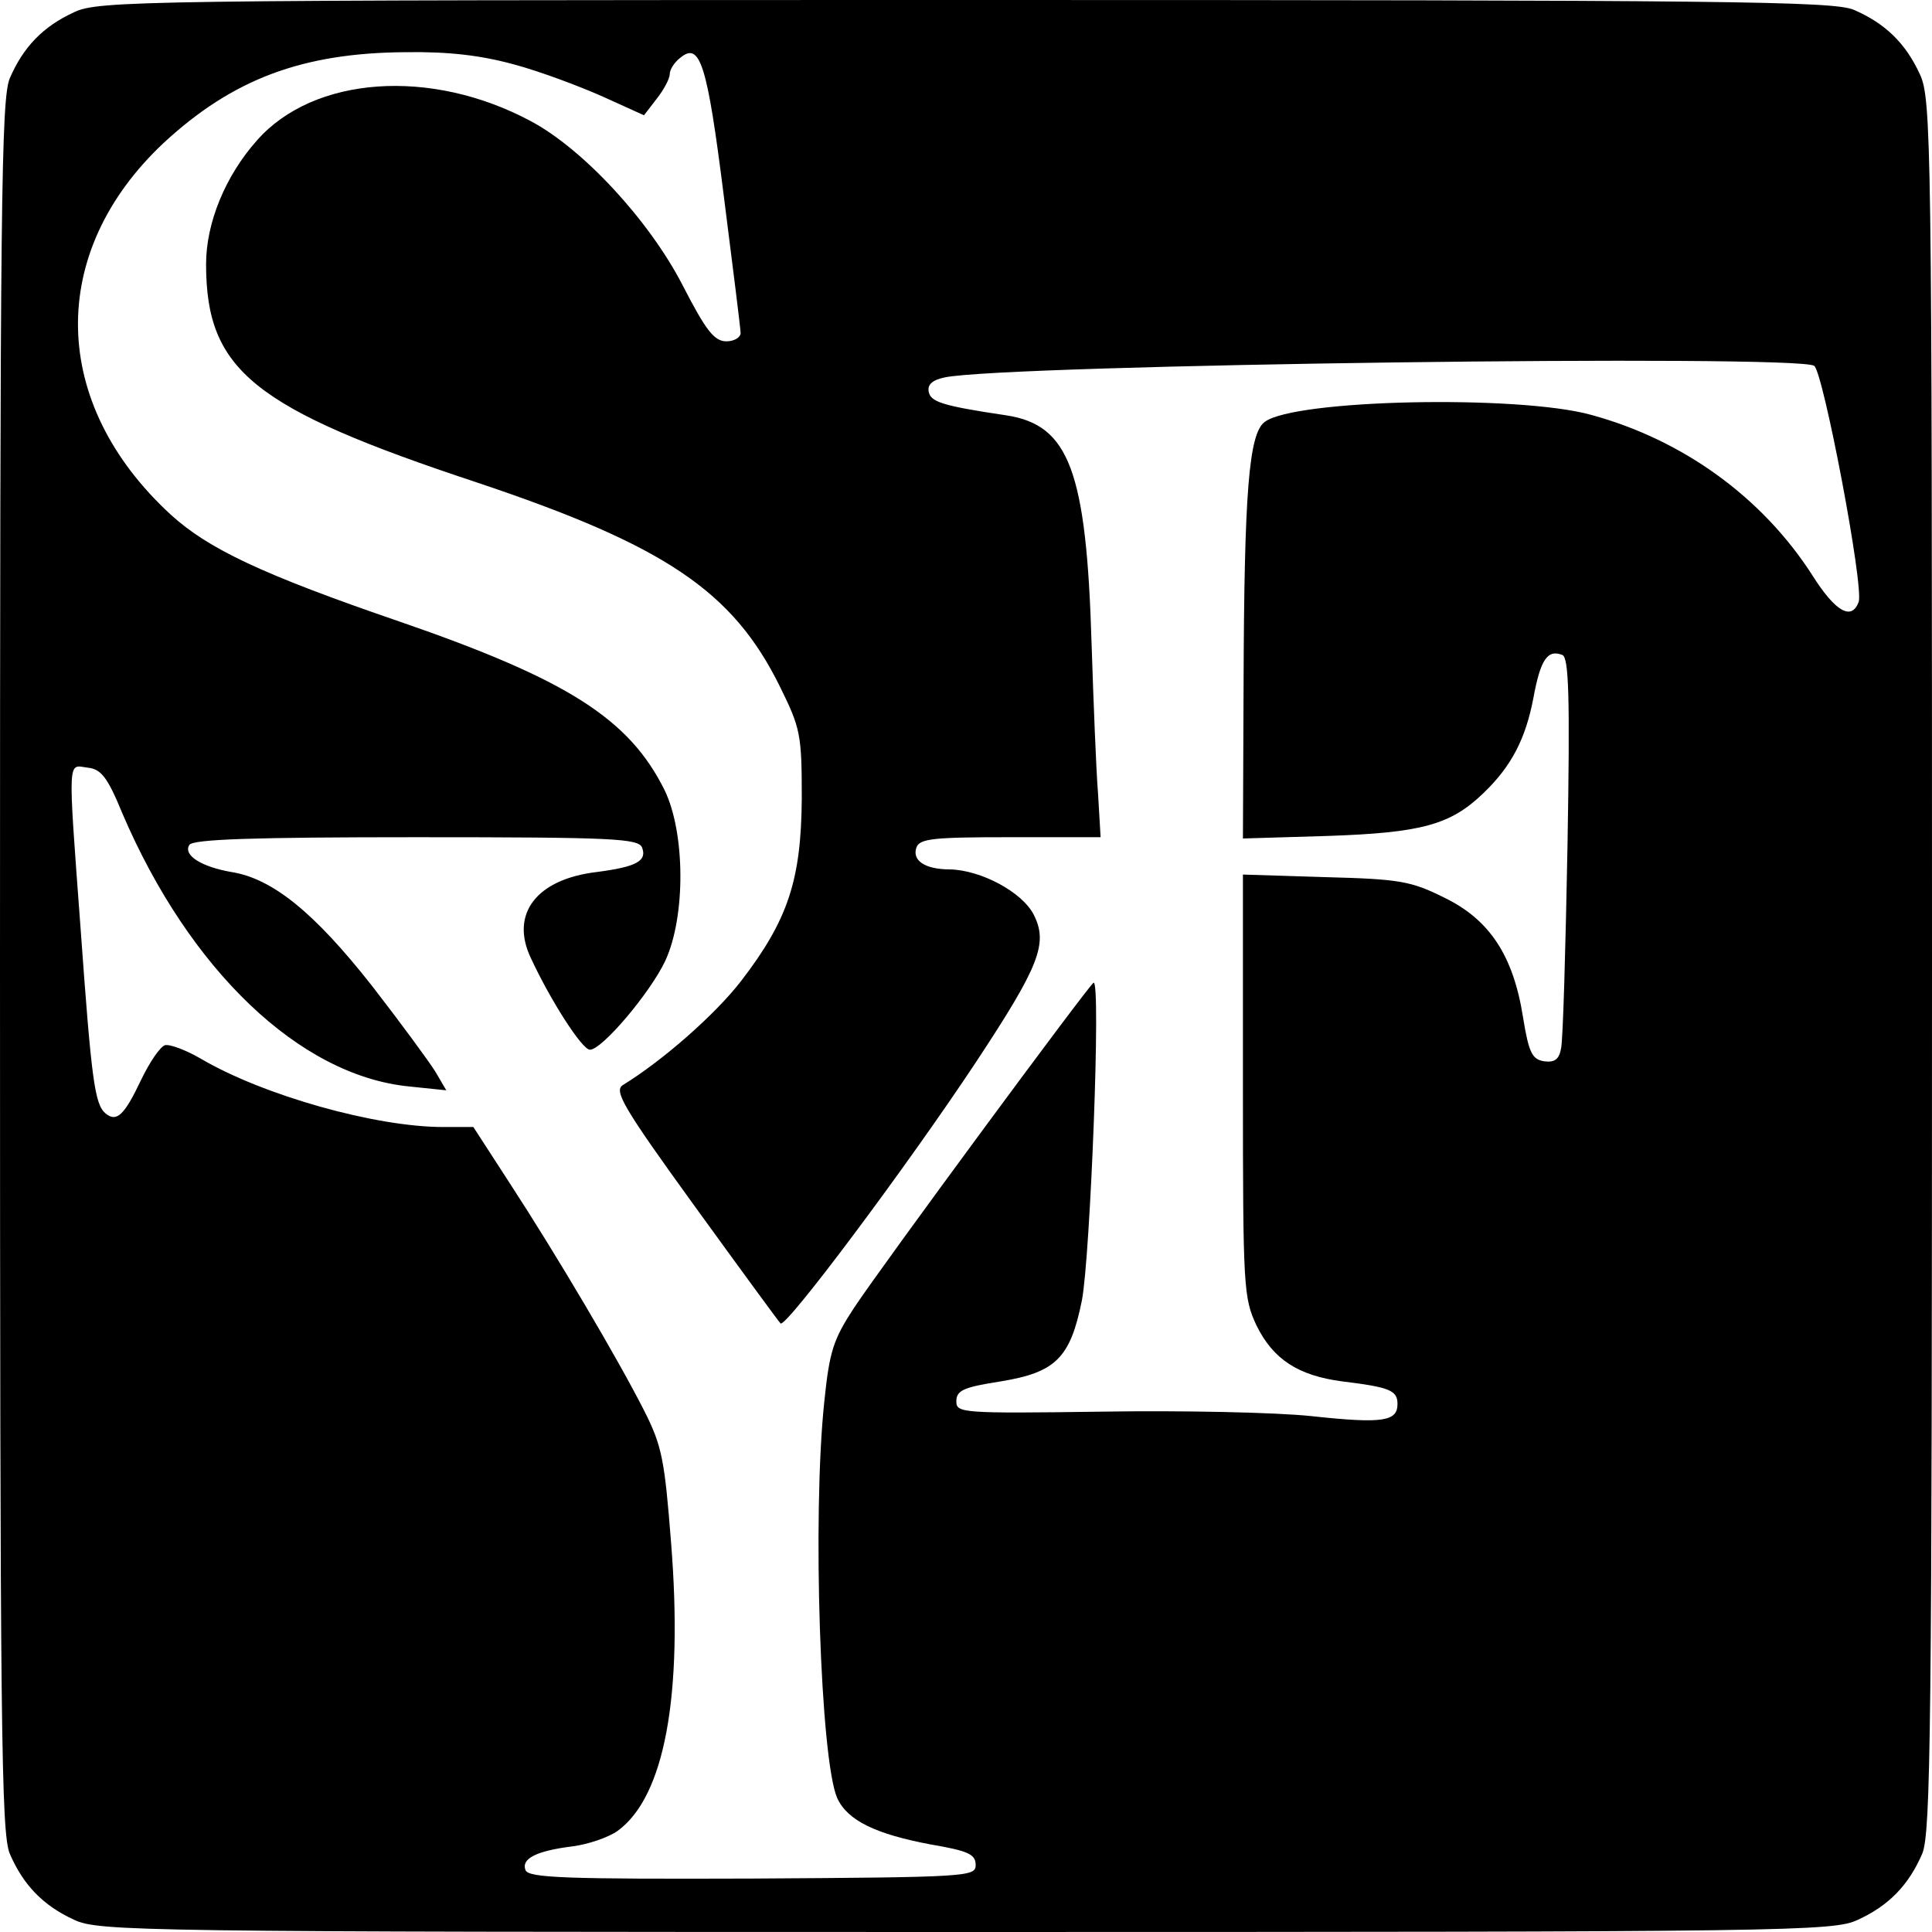
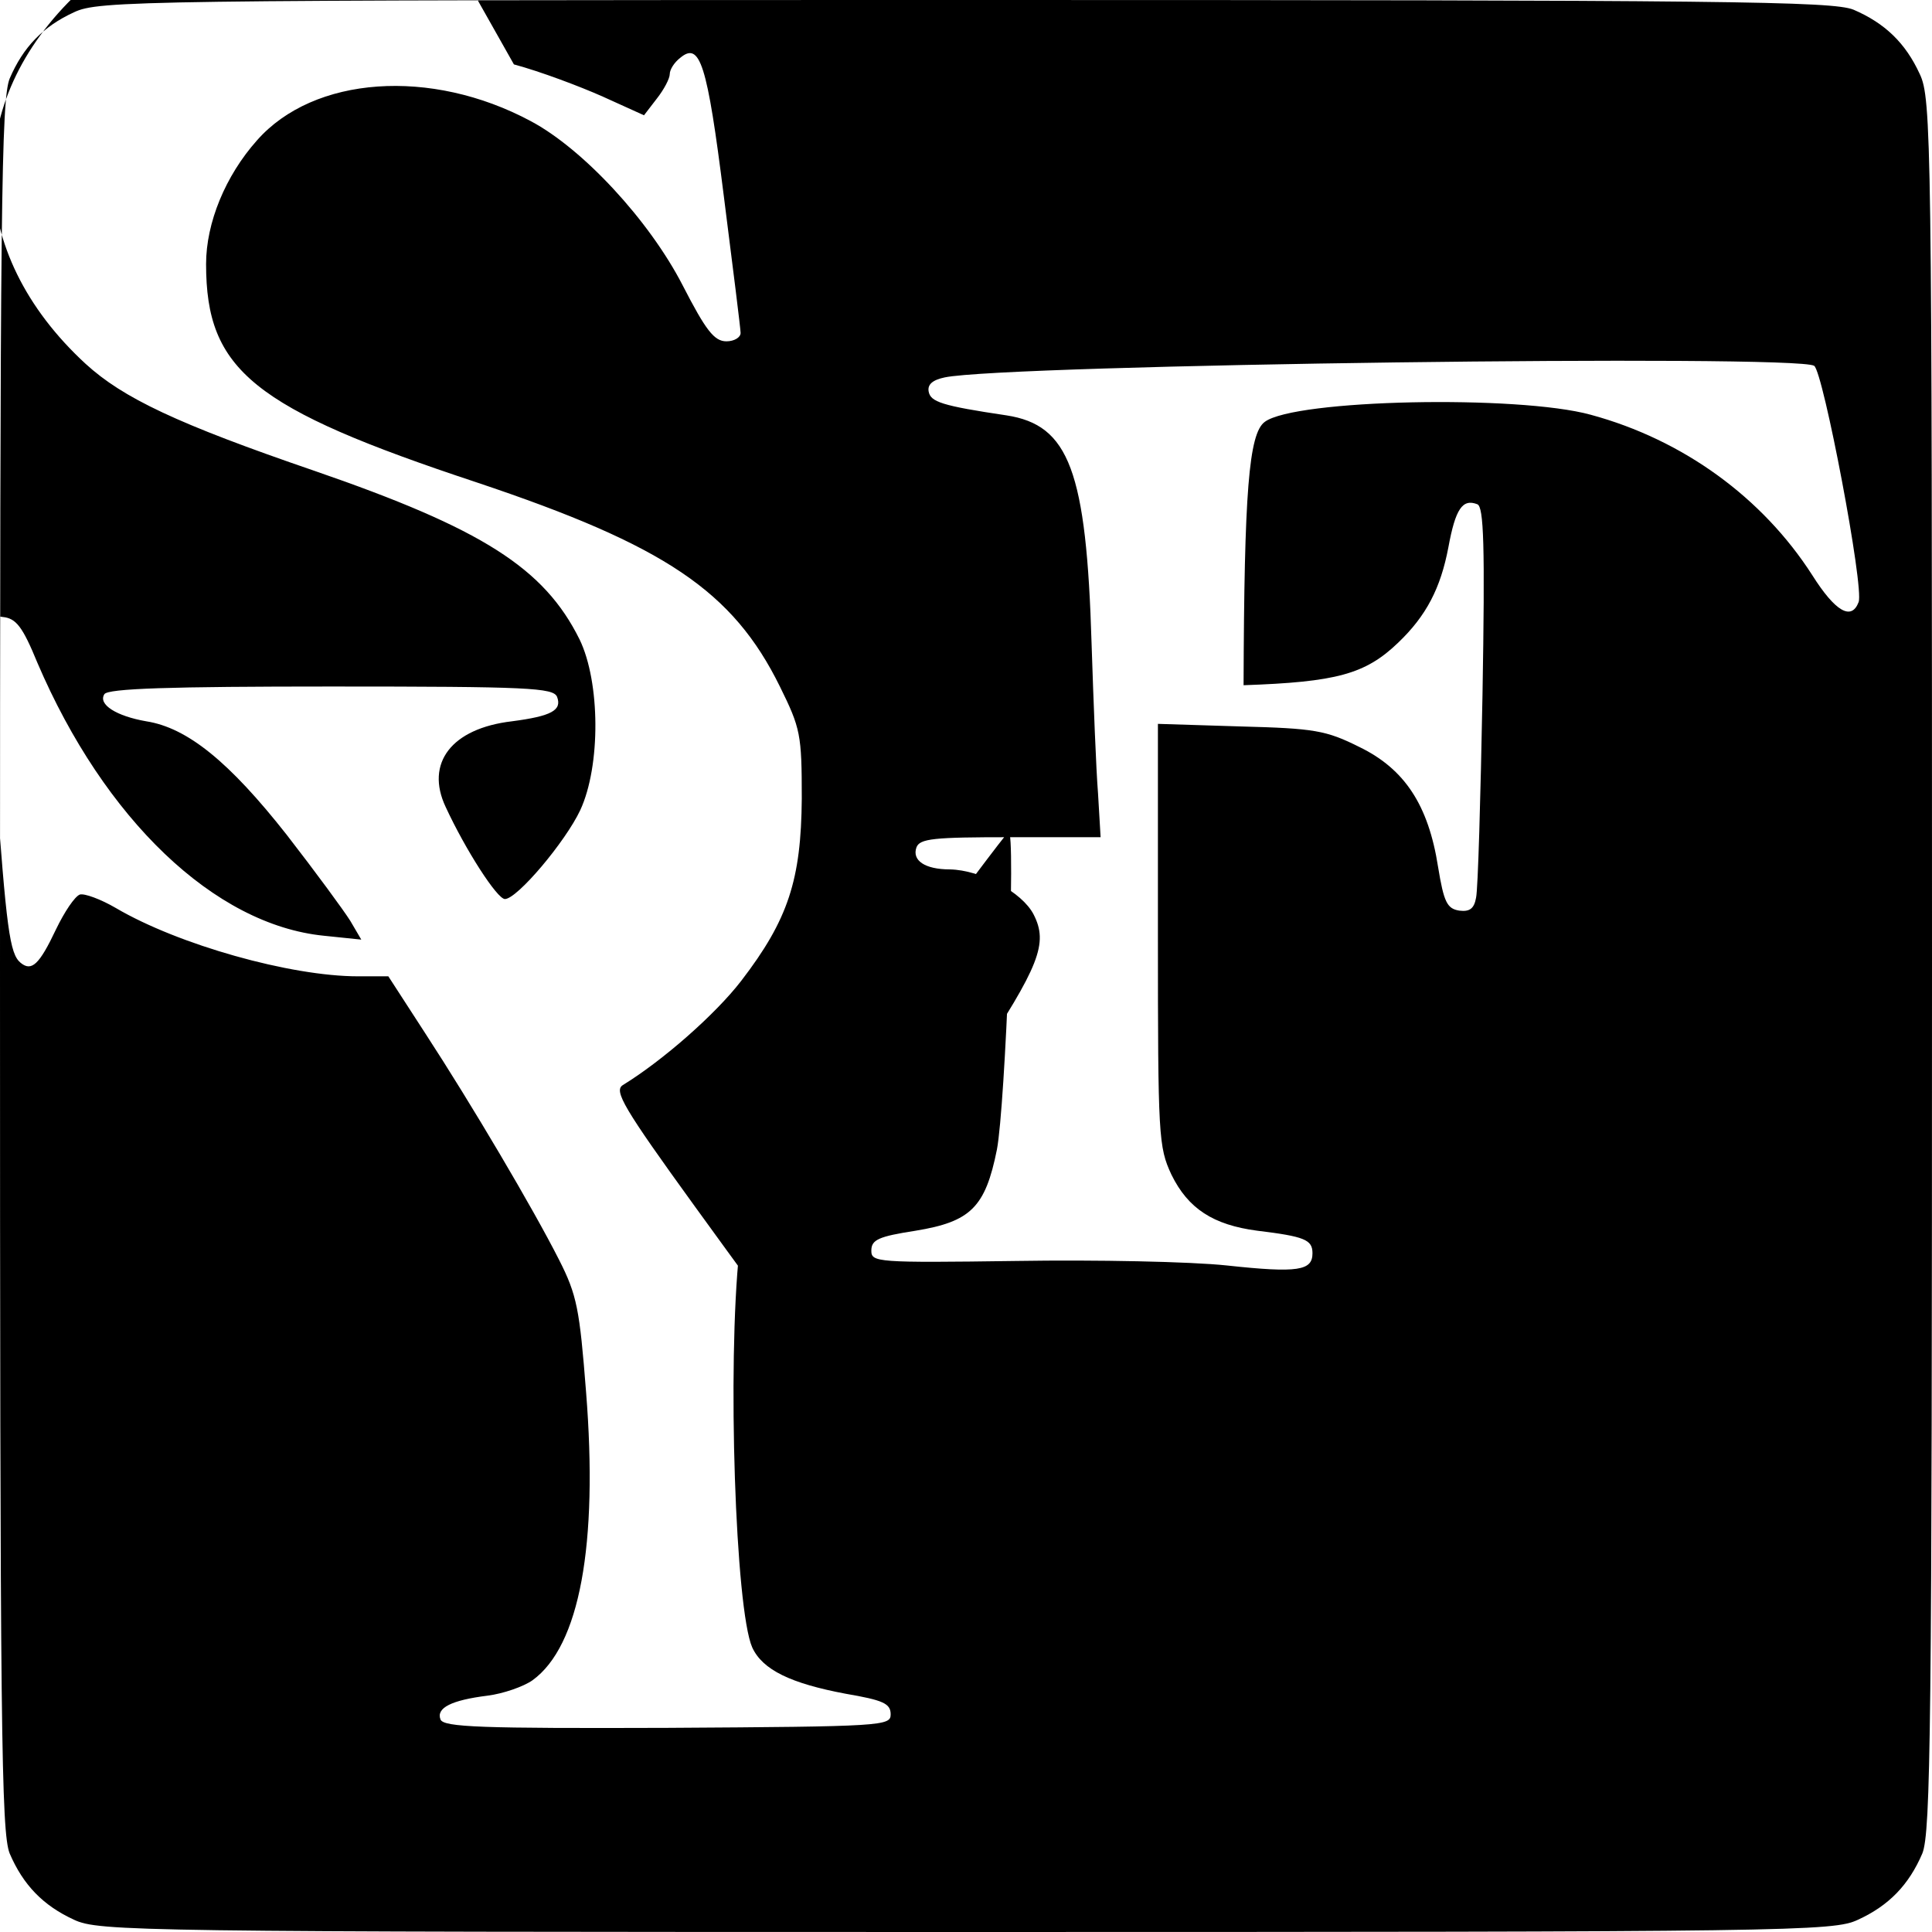
<svg xmlns="http://www.w3.org/2000/svg" version="1.0" width="300pt" height="300pt" viewBox="0 0 300 300" preserveAspectRatio="xMidYMid meet">
  <g transform="translate(0,300) scale(0.1,-0.1)" fill="#000000" stroke="none">
-     <path d="M115 2981 c-48 -22 -79 -54 -100 -103 -13 -33 -15 -191 -15 -1378 0 -1187 2 -1345 15 -1378 21 -49 52 -81 100 -103 38 -18 98 -19 1385 -19 1287 0 1347 1 1385 19 48 22 79 54 100 103 13 33 15 190 15 1380 0 1284 -1 1345 -19 1383 -22 48 -54 79 -103 100 -33 13 -190 15 -1380 15 -1284 0 -1345 -1 -1383 -19z m683 -81 c41 -11 102 -34 138 -50 l64 -29 20 26 c11 14 20 31 20 38 0 7 7 18 16 25 31 26 42 -8 68 -215 14 -110 26 -206 26 -212 0 -7 -10 -13 -22 -13 -19 0 -32 17 -68 87 -52 101 -155 212 -236 255 -155 83 -337 70 -425 -30 -49 -55 -79 -128 -79 -192 0 -165 73 -224 420 -339 293 -98 398 -169 471 -317 32 -65 34 -74 34 -174 -1 -126 -21 -188 -94 -283 -40 -52 -122 -124 -184 -162 -14 -9 1 -35 111 -187 71 -98 131 -180 134 -183 8 -8 197 245 303 405 99 150 113 185 90 230 -18 35 -82 69 -130 70 -39 0 -59 14 -52 34 5 14 27 16 146 16 l140 0 -4 68 c-3 37 -7 141 -10 232 -8 269 -35 340 -132 355 -101 15 -118 21 -121 37 -2 11 6 18 25 22 96 20 1321 36 1350 18 14 -9 78 -345 69 -367 -11 -29 -36 -15 -72 42 -77 120 -200 210 -344 249 -113 31 -459 24 -506 -11 -25 -18 -32 -110 -33 -409 l-1 -238 133 4 c144 5 189 17 240 66 44 42 66 85 78 148 11 60 22 76 45 67 10 -4 12 -63 8 -296 -3 -161 -7 -302 -10 -315 -3 -17 -10 -22 -26 -20 -19 3 -24 13 -33 68 -15 96 -52 152 -122 186 -52 26 -70 29 -185 32 l-128 4 0 -328 c0 -314 1 -329 21 -372 26 -53 65 -78 133 -87 74 -9 86 -14 86 -35 0 -27 -22 -31 -133 -19 -56 6 -203 9 -327 7 -217 -3 -225 -2 -225 16 0 17 11 22 69 31 85 14 108 36 126 126 13 68 30 500 18 493 -9 -6 -327 -437 -372 -505 -32 -49 -38 -67 -46 -145 -19 -179 -6 -557 20 -616 16 -35 60 -56 145 -72 58 -10 70 -15 70 -32 0 -18 -11 -19 -347 -21 -289 -1 -347 1 -352 13 -7 18 17 30 73 37 24 3 56 14 70 24 73 53 102 210 83 448 -10 128 -14 150 -42 205 -40 79 -135 240 -208 352 l-57 88 -47 0 c-105 0 -279 49 -376 106 -24 14 -49 23 -56 21 -8 -3 -24 -27 -37 -54 -26 -55 -38 -66 -55 -52 -17 14 -22 52 -39 289 -20 270 -20 252 11 248 21 -2 31 -15 54 -71 104 -243 275 -407 445 -424 l58 -6 -17 29 c-10 16 -54 76 -99 134 -89 113 -154 166 -218 176 -46 8 -75 26 -65 42 5 9 103 12 352 12 307 0 345 -2 351 -16 8 -21 -9 -30 -70 -38 -94 -11 -135 -65 -103 -133 31 -67 80 -143 92 -143 19 0 94 89 117 138 32 69 31 199 -1 265 -55 111 -151 172 -412 262 -213 73 -297 113 -355 166 -188 173 -192 407 -11 577 107 99 215 140 376 141 67 1 117 -5 168 -19z" />
+     <path d="M115 2981 c-48 -22 -79 -54 -100 -103 -13 -33 -15 -191 -15 -1378 0 -1187 2 -1345 15 -1378 21 -49 52 -81 100 -103 38 -18 98 -19 1385 -19 1287 0 1347 1 1385 19 48 22 79 54 100 103 13 33 15 190 15 1380 0 1284 -1 1345 -19 1383 -22 48 -54 79 -103 100 -33 13 -190 15 -1380 15 -1284 0 -1345 -1 -1383 -19z m683 -81 c41 -11 102 -34 138 -50 l64 -29 20 26 c11 14 20 31 20 38 0 7 7 18 16 25 31 26 42 -8 68 -215 14 -110 26 -206 26 -212 0 -7 -10 -13 -22 -13 -19 0 -32 17 -68 87 -52 101 -155 212 -236 255 -155 83 -337 70 -425 -30 -49 -55 -79 -128 -79 -192 0 -165 73 -224 420 -339 293 -98 398 -169 471 -317 32 -65 34 -74 34 -174 -1 -126 -21 -188 -94 -283 -40 -52 -122 -124 -184 -162 -14 -9 1 -35 111 -187 71 -98 131 -180 134 -183 8 -8 197 245 303 405 99 150 113 185 90 230 -18 35 -82 69 -130 70 -39 0 -59 14 -52 34 5 14 27 16 146 16 l140 0 -4 68 c-3 37 -7 141 -10 232 -8 269 -35 340 -132 355 -101 15 -118 21 -121 37 -2 11 6 18 25 22 96 20 1321 36 1350 18 14 -9 78 -345 69 -367 -11 -29 -36 -15 -72 42 -77 120 -200 210 -344 249 -113 31 -459 24 -506 -11 -25 -18 -32 -110 -33 -409 c144 5 189 17 240 66 44 42 66 85 78 148 11 60 22 76 45 67 10 -4 12 -63 8 -296 -3 -161 -7 -302 -10 -315 -3 -17 -10 -22 -26 -20 -19 3 -24 13 -33 68 -15 96 -52 152 -122 186 -52 26 -70 29 -185 32 l-128 4 0 -328 c0 -314 1 -329 21 -372 26 -53 65 -78 133 -87 74 -9 86 -14 86 -35 0 -27 -22 -31 -133 -19 -56 6 -203 9 -327 7 -217 -3 -225 -2 -225 16 0 17 11 22 69 31 85 14 108 36 126 126 13 68 30 500 18 493 -9 -6 -327 -437 -372 -505 -32 -49 -38 -67 -46 -145 -19 -179 -6 -557 20 -616 16 -35 60 -56 145 -72 58 -10 70 -15 70 -32 0 -18 -11 -19 -347 -21 -289 -1 -347 1 -352 13 -7 18 17 30 73 37 24 3 56 14 70 24 73 53 102 210 83 448 -10 128 -14 150 -42 205 -40 79 -135 240 -208 352 l-57 88 -47 0 c-105 0 -279 49 -376 106 -24 14 -49 23 -56 21 -8 -3 -24 -27 -37 -54 -26 -55 -38 -66 -55 -52 -17 14 -22 52 -39 289 -20 270 -20 252 11 248 21 -2 31 -15 54 -71 104 -243 275 -407 445 -424 l58 -6 -17 29 c-10 16 -54 76 -99 134 -89 113 -154 166 -218 176 -46 8 -75 26 -65 42 5 9 103 12 352 12 307 0 345 -2 351 -16 8 -21 -9 -30 -70 -38 -94 -11 -135 -65 -103 -133 31 -67 80 -143 92 -143 19 0 94 89 117 138 32 69 31 199 -1 265 -55 111 -151 172 -412 262 -213 73 -297 113 -355 166 -188 173 -192 407 -11 577 107 99 215 140 376 141 67 1 117 -5 168 -19z" />
  </g>
</svg>